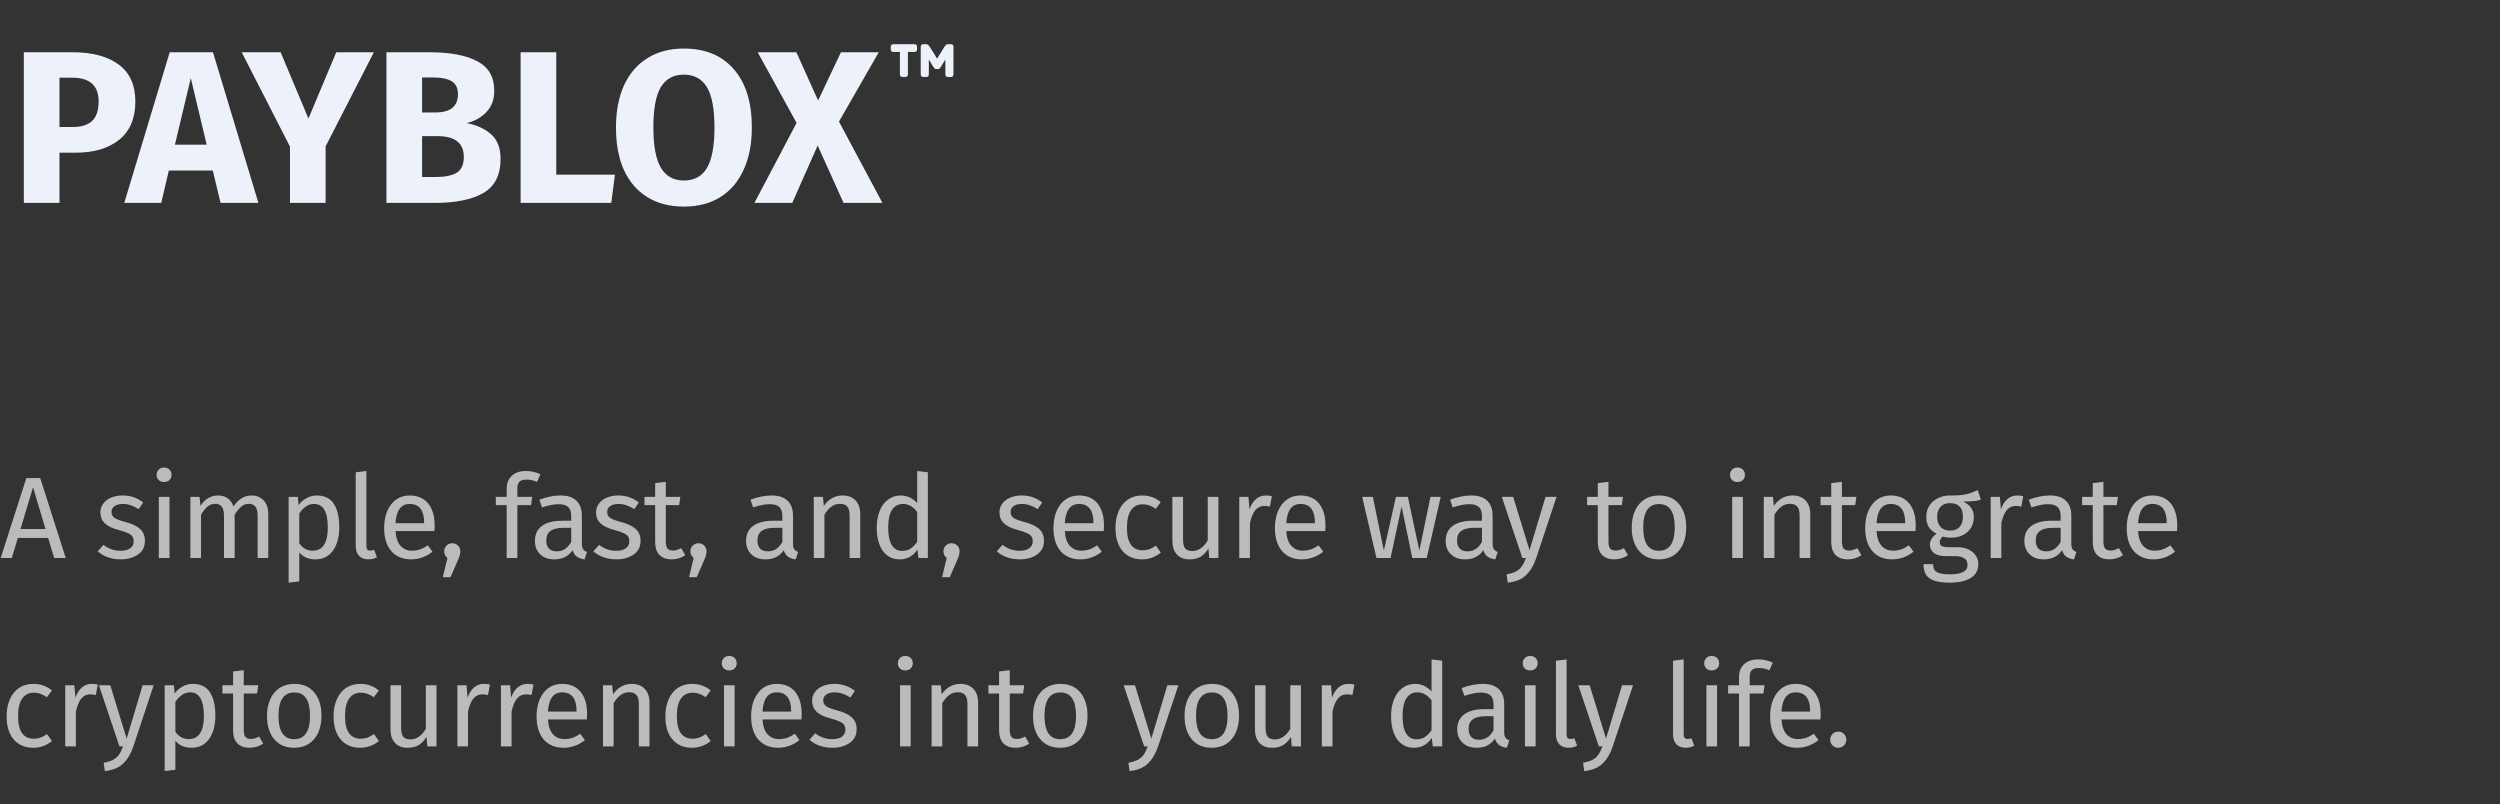
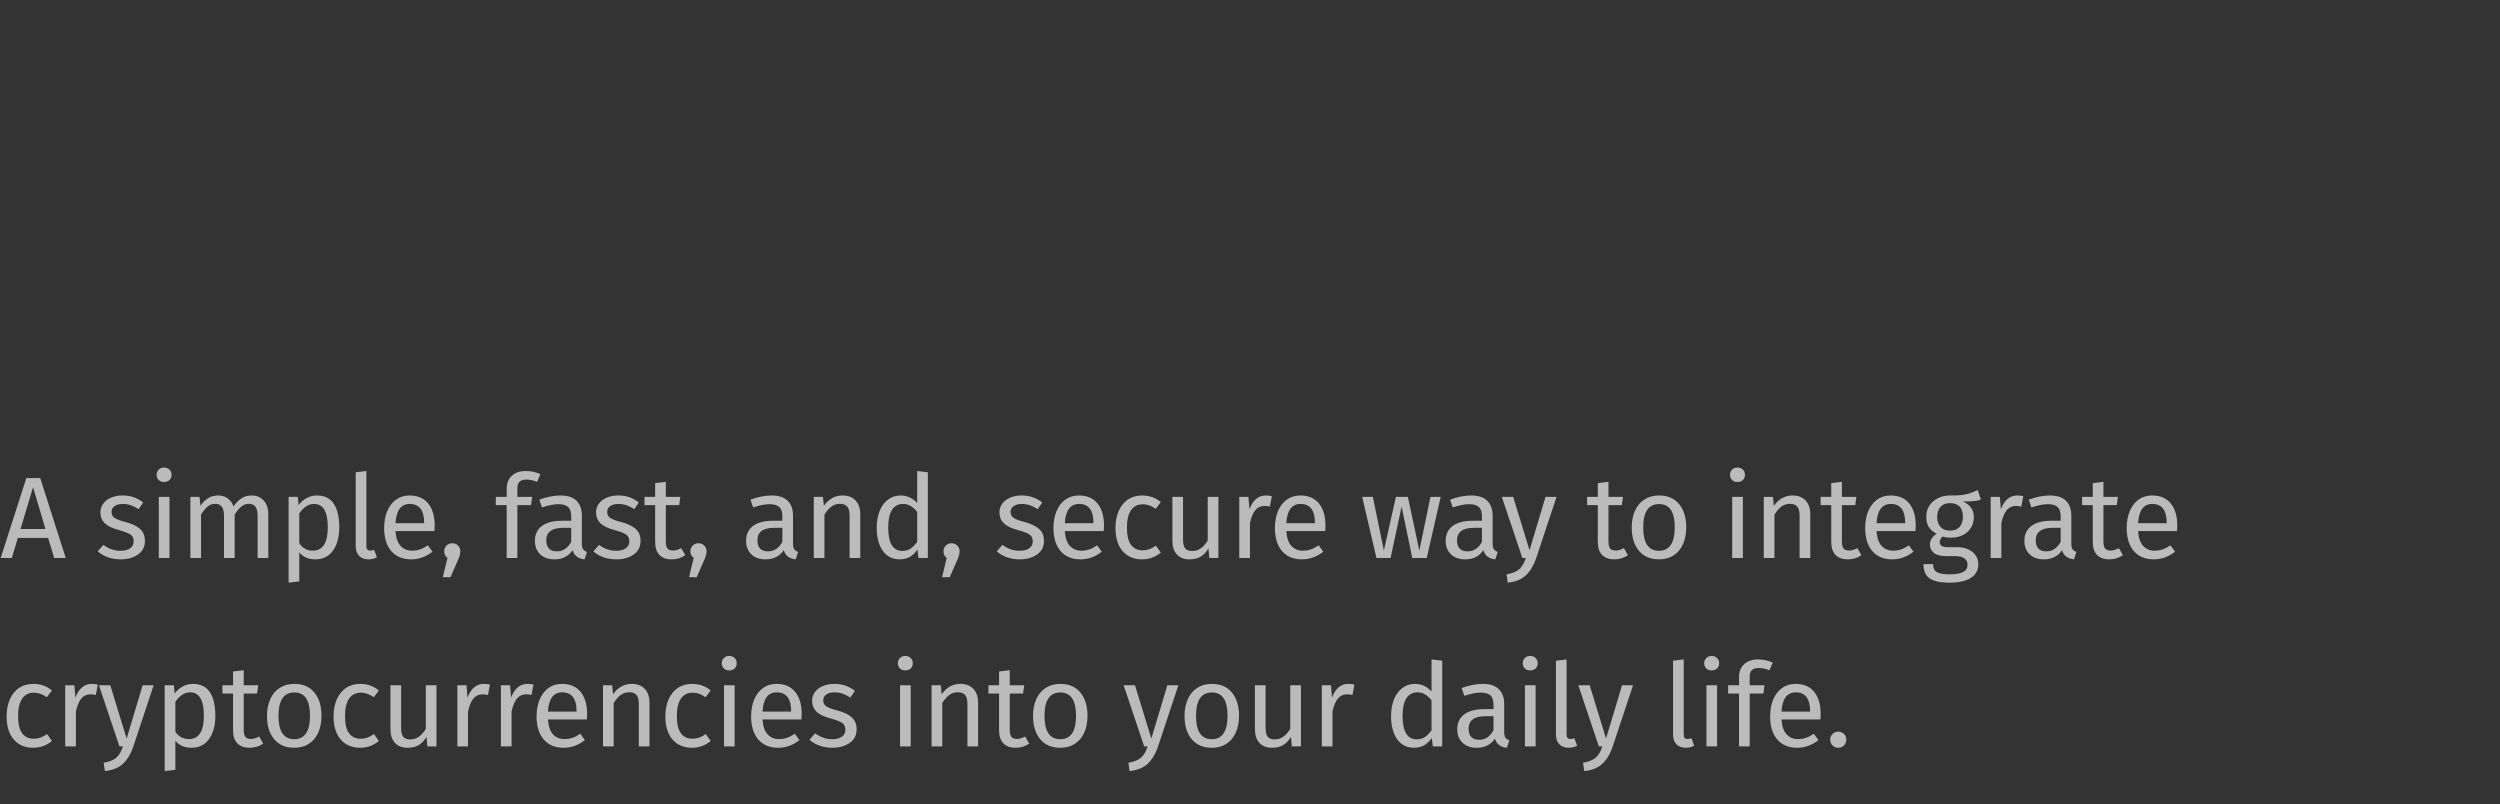
<svg xmlns="http://www.w3.org/2000/svg" width="345" height="111" viewBox="0 0 345 111" fill="none">
  <rect x="0" y="0" width="345" height="111" fill="#333333" stroke="none" />
-   <path d="M10.009 7.21C12.749 7.21 14.879 7.78 16.399 8.92C17.919 10.06 18.679 11.75 18.679 13.99C18.679 16.33 17.929 18.1 16.429 19.3C14.949 20.48 12.959 21.07 10.459 21.07H8.209V28H3.289V7.21H10.009ZM10.039 17.53C11.199 17.53 12.079 17.26 12.679 16.72C13.299 16.16 13.609 15.25 13.609 13.99C13.609 11.81 12.389 10.72 9.949 10.72H8.209V17.53H10.039ZM30.44 28L29.36 23.53H23.3L22.25 28H17.15L23.42 7.21H29.39L35.66 28H30.44ZM24.14 19.96H28.52L26.33 10.78L24.14 19.96ZM51.595 7.21L44.935 20.2V28H40.015V20.23L33.355 7.21H38.725L42.565 16.36L46.405 7.21H51.595ZM64.398 16.99C65.778 17.25 66.898 17.76 67.758 18.52C68.638 19.28 69.078 20.42 69.078 21.94C69.078 24.16 68.278 25.73 66.678 26.65C65.098 27.55 62.878 28 60.018 28H53.328V7.21H59.208C62.128 7.21 64.358 7.63 65.898 8.47C67.438 9.29 68.208 10.64 68.208 12.52C68.208 13.74 67.838 14.73 67.098 15.49C66.378 16.23 65.478 16.73 64.398 16.99ZM58.248 10.69V15.52H60.078C62.158 15.52 63.198 14.68 63.198 13C63.198 12.16 62.918 11.57 62.358 11.23C61.798 10.87 60.908 10.69 59.688 10.69H58.248ZM60.048 24.43C61.348 24.43 62.328 24.24 62.988 23.86C63.668 23.46 64.008 22.73 64.008 21.67C64.008 19.75 62.808 18.79 60.408 18.79H58.248V24.43H60.048ZM76.764 7.21V24.1H84.864L84.354 28H71.844V7.21H76.764ZM94.365 6.7C97.325 6.7 99.625 7.65 101.265 9.55C102.925 11.45 103.755 14.13 103.755 17.59C103.755 19.85 103.375 21.8 102.615 23.44C101.875 25.08 100.795 26.34 99.375 27.22C97.975 28.08 96.305 28.51 94.365 28.51C92.425 28.51 90.755 28.08 89.355 27.22C87.955 26.36 86.875 25.12 86.115 23.5C85.375 21.86 85.005 19.89 85.005 17.59C85.005 15.35 85.375 13.41 86.115 11.77C86.875 10.13 87.955 8.88 89.355 8.02C90.755 7.14 92.425 6.7 94.365 6.7ZM94.365 10.3C92.945 10.3 91.885 10.88 91.185 12.04C90.505 13.18 90.165 15.03 90.165 17.59C90.165 20.15 90.515 22.01 91.215 23.17C91.915 24.33 92.965 24.91 94.365 24.91C95.805 24.91 96.865 24.34 97.545 23.2C98.245 22.04 98.595 20.17 98.595 17.59C98.595 15.01 98.245 13.15 97.545 12.01C96.845 10.87 95.785 10.3 94.365 10.3ZM115.779 16.78L121.779 28H116.409L112.839 20.08L109.329 28H104.109L109.929 16.96L104.559 7.21H109.899L112.899 13.87L116.049 7.21H121.269L115.779 16.78Z" fill="#EDF1F9" />
-   <path d="M127.433 10.622C127.184 10.622 127.059 10.497 127.059 10.248V6.474C127.059 6.225 127.184 6.1 127.433 6.1H127.79C127.938 6.1 128.051 6.145 128.13 6.236C128.21 6.327 128.272 6.406 128.317 6.474L129.32 8.089L130.323 6.474C130.369 6.406 130.431 6.327 130.51 6.236C130.59 6.145 130.703 6.1 130.85 6.1H131.207C131.457 6.1 131.581 6.225 131.581 6.474V10.248C131.581 10.497 131.457 10.622 131.207 10.622H130.833C130.584 10.622 130.459 10.497 130.459 10.248V8.208L129.864 9.194C129.808 9.285 129.751 9.364 129.694 9.432C129.638 9.5 129.547 9.534 129.422 9.534H129.218C129.105 9.534 129.014 9.5 128.946 9.432C128.89 9.364 128.833 9.285 128.776 9.194L128.181 8.208V10.248C128.181 10.497 128.057 10.622 127.807 10.622H127.433ZM124.56 10.622C124.311 10.622 124.186 10.497 124.186 10.248V7.171H123.302C123.053 7.171 122.928 7.046 122.928 6.797V6.474C122.928 6.225 123.053 6.1 123.302 6.1H126.175C126.425 6.1 126.549 6.225 126.549 6.474V6.797C126.549 7.046 126.425 7.171 126.175 7.171H125.291V10.248C125.291 10.497 125.167 10.622 124.917 10.622H124.56Z" fill="#EDF1F9" />
  <path d="M7.472 77L6.64 74.232H2.464L1.632 77H0.096L3.632 65.976H5.552L9.072 77H7.472ZM2.832 73H6.272L4.56 67.24L2.832 73ZM16.894 68.376C17.47 68.376 17.988 68.456 18.446 68.616C18.905 68.776 19.342 69.016 19.758 69.336L19.134 70.264C18.75 70.019 18.382 69.837 18.03 69.72C17.689 69.603 17.326 69.544 16.942 69.544C16.462 69.544 16.084 69.645 15.806 69.848C15.529 70.04 15.39 70.307 15.39 70.648C15.39 70.989 15.518 71.256 15.774 71.448C16.041 71.64 16.516 71.827 17.198 72.008C18.137 72.243 18.836 72.563 19.294 72.968C19.764 73.373 19.998 73.928 19.998 74.632C19.998 75.464 19.673 76.099 19.022 76.536C18.382 76.973 17.598 77.192 16.67 77.192C15.39 77.192 14.329 76.824 13.486 76.088L14.27 75.192C14.985 75.736 15.774 76.008 16.638 76.008C17.193 76.008 17.63 75.896 17.95 75.672C18.281 75.437 18.446 75.123 18.446 74.728C18.446 74.44 18.388 74.211 18.27 74.04C18.153 73.859 17.95 73.704 17.662 73.576C17.374 73.437 16.953 73.293 16.398 73.144C15.502 72.909 14.852 72.595 14.446 72.2C14.052 71.805 13.854 71.304 13.854 70.696C13.854 70.259 13.982 69.864 14.238 69.512C14.505 69.149 14.868 68.872 15.326 68.68C15.796 68.477 16.318 68.376 16.894 68.376ZM23.387 68.568V77H21.915V68.568H23.387ZM22.635 64.52C22.944 64.52 23.195 64.616 23.387 64.808C23.579 65 23.675 65.24 23.675 65.528C23.675 65.816 23.579 66.056 23.387 66.248C23.195 66.429 22.944 66.52 22.635 66.52C22.336 66.52 22.091 66.429 21.899 66.248C21.707 66.056 21.611 65.816 21.611 65.528C21.611 65.24 21.707 65 21.899 64.808C22.091 64.616 22.336 64.52 22.635 64.52ZM34.735 68.376C35.428 68.376 35.983 68.611 36.399 69.08C36.815 69.539 37.023 70.163 37.023 70.952V77H35.551V71.16C35.551 70.072 35.156 69.528 34.367 69.528C33.951 69.528 33.599 69.651 33.311 69.896C33.023 70.131 32.713 70.504 32.383 71.016V77H30.911V71.16C30.911 70.072 30.516 69.528 29.727 69.528C29.3 69.528 28.943 69.651 28.655 69.896C28.367 70.141 28.063 70.515 27.743 71.016V77H26.271V68.568H27.535L27.663 69.8C28.292 68.851 29.103 68.376 30.095 68.376C30.617 68.376 31.06 68.509 31.423 68.776C31.796 69.043 32.063 69.416 32.223 69.896C32.553 69.405 32.916 69.032 33.311 68.776C33.716 68.509 34.191 68.376 34.735 68.376ZM43.701 68.376C44.779 68.376 45.568 68.76 46.069 69.528C46.571 70.296 46.821 71.379 46.821 72.776C46.821 74.099 46.533 75.165 45.957 75.976C45.381 76.787 44.565 77.192 43.509 77.192C42.571 77.192 41.835 76.872 41.301 76.232V80.232L39.829 80.408V68.568H41.093L41.205 69.704C41.515 69.277 41.888 68.952 42.325 68.728C42.763 68.493 43.221 68.376 43.701 68.376ZM43.157 75.992C44.544 75.992 45.237 74.92 45.237 72.776C45.237 70.621 44.603 69.544 43.333 69.544C42.917 69.544 42.539 69.667 42.197 69.912C41.856 70.157 41.557 70.472 41.301 70.856V74.968C41.515 75.299 41.781 75.555 42.101 75.736C42.421 75.907 42.773 75.992 43.157 75.992ZM50.849 77.192C50.305 77.192 49.873 77.032 49.553 76.712C49.244 76.381 49.089 75.923 49.089 75.336V65.176L50.561 65V75.304C50.561 75.539 50.599 75.709 50.673 75.816C50.759 75.923 50.897 75.976 51.089 75.976C51.292 75.976 51.473 75.944 51.633 75.88L52.017 76.904C51.665 77.096 51.276 77.192 50.849 77.192ZM59.987 72.536C59.987 72.781 59.976 73.032 59.955 73.288H54.579C54.643 74.216 54.877 74.899 55.283 75.336C55.688 75.773 56.211 75.992 56.851 75.992C57.256 75.992 57.629 75.933 57.971 75.816C58.312 75.699 58.669 75.512 59.043 75.256L59.683 76.136C58.787 76.84 57.805 77.192 56.739 77.192C55.565 77.192 54.648 76.808 53.987 76.04C53.336 75.272 53.011 74.216 53.011 72.872C53.011 71.997 53.149 71.224 53.427 70.552C53.715 69.869 54.12 69.336 54.643 68.952C55.176 68.568 55.8 68.376 56.515 68.376C57.635 68.376 58.493 68.744 59.091 69.48C59.688 70.216 59.987 71.235 59.987 72.536ZM58.531 72.104C58.531 71.272 58.365 70.637 58.035 70.2C57.704 69.763 57.208 69.544 56.547 69.544C55.341 69.544 54.685 70.429 54.579 72.2H58.531V72.104ZM62.405 74.968C62.725 74.968 62.992 75.075 63.205 75.288C63.419 75.501 63.525 75.763 63.525 76.072C63.525 76.403 63.429 76.781 63.237 77.208L62.165 79.656H61.109L61.749 77C61.611 76.893 61.499 76.76 61.413 76.6C61.339 76.44 61.301 76.264 61.301 76.072C61.301 75.763 61.408 75.501 61.621 75.288C61.835 75.075 62.096 74.968 62.405 74.968ZM72.643 66.184C72.195 66.184 71.875 66.285 71.683 66.488C71.491 66.68 71.395 66.984 71.395 67.4V68.568H73.443L73.283 69.704H71.395V77H69.923V69.704H68.419V68.568H69.923V67.416C69.923 66.691 70.153 66.109 70.611 65.672C71.081 65.224 71.731 65 72.563 65C72.947 65 73.289 65.037 73.587 65.112C73.897 65.176 74.227 65.283 74.579 65.432L74.115 66.504C73.635 66.291 73.145 66.184 72.643 66.184ZM80.299 75.032C80.299 75.373 80.358 75.629 80.475 75.8C80.593 75.96 80.769 76.083 81.003 76.168L80.667 77.192C80.23 77.139 79.878 77.016 79.611 76.824C79.345 76.632 79.147 76.333 79.019 75.928C78.454 76.771 77.617 77.192 76.507 77.192C75.675 77.192 75.019 76.957 74.539 76.488C74.059 76.019 73.819 75.405 73.819 74.648C73.819 73.752 74.139 73.064 74.779 72.584C75.43 72.104 76.347 71.864 77.531 71.864H78.827V71.24C78.827 70.643 78.683 70.216 78.395 69.96C78.107 69.704 77.665 69.576 77.067 69.576C76.449 69.576 75.691 69.725 74.795 70.024L74.427 68.952C75.473 68.568 76.443 68.376 77.339 68.376C78.331 68.376 79.073 68.621 79.563 69.112C80.054 69.592 80.299 70.28 80.299 71.176V75.032ZM76.843 76.088C77.686 76.088 78.347 75.651 78.827 74.776V72.84H77.723C76.166 72.84 75.387 73.416 75.387 74.568C75.387 75.069 75.51 75.448 75.755 75.704C76.001 75.96 76.363 76.088 76.843 76.088ZM85.294 68.376C85.87 68.376 86.388 68.456 86.846 68.616C87.305 68.776 87.742 69.016 88.158 69.336L87.534 70.264C87.15 70.019 86.782 69.837 86.43 69.72C86.089 69.603 85.726 69.544 85.342 69.544C84.862 69.544 84.484 69.645 84.206 69.848C83.929 70.04 83.79 70.307 83.79 70.648C83.79 70.989 83.918 71.256 84.174 71.448C84.441 71.64 84.916 71.827 85.598 72.008C86.537 72.243 87.236 72.563 87.694 72.968C88.164 73.373 88.398 73.928 88.398 74.632C88.398 75.464 88.073 76.099 87.422 76.536C86.782 76.973 85.998 77.192 85.07 77.192C83.79 77.192 82.729 76.824 81.886 76.088L82.67 75.192C83.385 75.736 84.174 76.008 85.038 76.008C85.593 76.008 86.03 75.896 86.35 75.672C86.681 75.437 86.846 75.123 86.846 74.728C86.846 74.44 86.788 74.211 86.67 74.04C86.553 73.859 86.35 73.704 86.062 73.576C85.774 73.437 85.353 73.293 84.798 73.144C83.902 72.909 83.252 72.595 82.846 72.2C82.452 71.805 82.254 71.304 82.254 70.696C82.254 70.259 82.382 69.864 82.638 69.512C82.905 69.149 83.268 68.872 83.726 68.68C84.196 68.477 84.718 68.376 85.294 68.376ZM94.571 76.616C94.016 77 93.387 77.192 92.683 77.192C91.968 77.192 91.408 76.989 91.003 76.584C90.608 76.168 90.411 75.571 90.411 74.792V69.704H88.939V68.568H90.411V66.664L91.883 66.488V68.568H93.883L93.723 69.704H91.883V74.728C91.883 75.165 91.958 75.485 92.107 75.688C92.267 75.88 92.528 75.976 92.891 75.976C93.222 75.976 93.595 75.864 94.011 75.64L94.571 76.616ZM96.383 74.968C96.703 74.968 96.969 75.075 97.183 75.288C97.396 75.501 97.503 75.763 97.503 76.072C97.503 76.403 97.407 76.781 97.215 77.208L96.143 79.656H95.087L95.727 77C95.588 76.893 95.476 76.76 95.391 76.6C95.316 76.44 95.279 76.264 95.279 76.072C95.279 75.763 95.385 75.501 95.599 75.288C95.812 75.075 96.073 74.968 96.383 74.968ZM109.437 75.032C109.437 75.373 109.496 75.629 109.613 75.8C109.73 75.96 109.906 76.083 110.141 76.168L109.805 77.192C109.368 77.139 109.016 77.016 108.749 76.824C108.482 76.632 108.285 76.333 108.157 75.928C107.592 76.771 106.754 77.192 105.645 77.192C104.813 77.192 104.157 76.957 103.677 76.488C103.197 76.019 102.957 75.405 102.957 74.648C102.957 73.752 103.277 73.064 103.917 72.584C104.568 72.104 105.485 71.864 106.669 71.864H107.965V71.24C107.965 70.643 107.821 70.216 107.533 69.96C107.245 69.704 106.802 69.576 106.205 69.576C105.586 69.576 104.829 69.725 103.933 70.024L103.565 68.952C104.61 68.568 105.581 68.376 106.477 68.376C107.469 68.376 108.21 68.621 108.701 69.112C109.192 69.592 109.437 70.28 109.437 71.176V75.032ZM105.981 76.088C106.824 76.088 107.485 75.651 107.965 74.776V72.84H106.861C105.304 72.84 104.525 73.416 104.525 74.568C104.525 75.069 104.648 75.448 104.893 75.704C105.138 75.96 105.501 76.088 105.981 76.088ZM116.268 68.376C117.036 68.376 117.633 68.605 118.06 69.064C118.497 69.523 118.716 70.152 118.716 70.952V77H117.244V71.16C117.244 70.563 117.132 70.141 116.908 69.896C116.684 69.651 116.353 69.528 115.916 69.528C115.468 69.528 115.073 69.656 114.732 69.912C114.391 70.168 114.071 70.536 113.772 71.016V77H112.3V68.568H113.564L113.692 69.816C113.991 69.368 114.359 69.016 114.796 68.76C115.244 68.504 115.735 68.376 116.268 68.376ZM128.043 65.176V77H126.747L126.603 75.832C126.326 76.259 125.979 76.595 125.563 76.84C125.147 77.075 124.683 77.192 124.171 77.192C123.168 77.192 122.384 76.797 121.819 76.008C121.264 75.219 120.987 74.157 120.987 72.824C120.987 71.96 121.12 71.192 121.387 70.52C121.654 69.848 122.038 69.325 122.539 68.952C123.04 68.568 123.627 68.376 124.299 68.376C125.163 68.376 125.92 68.723 126.571 69.416V65L128.043 65.176ZM124.491 76.024C124.939 76.024 125.323 75.923 125.643 75.72C125.963 75.507 126.272 75.192 126.571 74.776V70.648C126.294 70.285 125.995 70.013 125.675 69.832C125.366 69.64 125.014 69.544 124.619 69.544C123.968 69.544 123.462 69.816 123.099 70.36C122.747 70.904 122.571 71.715 122.571 72.792C122.571 73.88 122.736 74.691 123.067 75.224C123.398 75.757 123.872 76.024 124.491 76.024ZM131.302 74.968C131.622 74.968 131.888 75.075 132.102 75.288C132.315 75.501 132.422 75.763 132.422 76.072C132.422 76.403 132.326 76.781 132.134 77.208L131.062 79.656H130.006L130.646 77C130.507 76.893 130.395 76.76 130.31 76.6C130.235 76.44 130.198 76.264 130.198 76.072C130.198 75.763 130.304 75.501 130.518 75.288C130.731 75.075 130.992 74.968 131.302 74.968ZM140.964 68.376C141.54 68.376 142.057 68.456 142.516 68.616C142.974 68.776 143.412 69.016 143.828 69.336L143.204 70.264C142.82 70.019 142.452 69.837 142.1 69.72C141.758 69.603 141.396 69.544 141.012 69.544C140.532 69.544 140.153 69.645 139.876 69.848C139.598 70.04 139.46 70.307 139.46 70.648C139.46 70.989 139.588 71.256 139.844 71.448C140.11 71.64 140.585 71.827 141.268 72.008C142.206 72.243 142.905 72.563 143.364 72.968C143.833 73.373 144.068 73.928 144.068 74.632C144.068 75.464 143.742 76.099 143.092 76.536C142.452 76.973 141.668 77.192 140.74 77.192C139.46 77.192 138.398 76.824 137.556 76.088L138.34 75.192C139.054 75.736 139.844 76.008 140.708 76.008C141.262 76.008 141.7 75.896 142.02 75.672C142.35 75.437 142.516 75.123 142.516 74.728C142.516 74.44 142.457 74.211 142.34 74.04C142.222 73.859 142.02 73.704 141.732 73.576C141.444 73.437 141.022 73.293 140.468 73.144C139.572 72.909 138.921 72.595 138.516 72.2C138.121 71.805 137.924 71.304 137.924 70.696C137.924 70.259 138.052 69.864 138.308 69.512C138.574 69.149 138.937 68.872 139.396 68.68C139.865 68.477 140.388 68.376 140.964 68.376ZM152.352 72.536C152.352 72.781 152.342 73.032 152.32 73.288H146.944C147.008 74.216 147.243 74.899 147.648 75.336C148.054 75.773 148.576 75.992 149.216 75.992C149.622 75.992 149.995 75.933 150.336 75.816C150.678 75.699 151.035 75.512 151.408 75.256L152.048 76.136C151.152 76.84 150.171 77.192 149.104 77.192C147.931 77.192 147.014 76.808 146.352 76.04C145.702 75.272 145.376 74.216 145.376 72.872C145.376 71.997 145.515 71.224 145.792 70.552C146.08 69.869 146.486 69.336 147.008 68.952C147.542 68.568 148.166 68.376 148.88 68.376C150 68.376 150.859 68.744 151.456 69.48C152.054 70.216 152.352 71.235 152.352 72.536ZM150.896 72.104C150.896 71.272 150.731 70.637 150.4 70.2C150.07 69.763 149.574 69.544 148.912 69.544C147.707 69.544 147.051 70.429 146.944 72.2H150.896V72.104ZM157.615 68.376C158.116 68.376 158.575 68.451 158.991 68.6C159.407 68.739 159.807 68.968 160.191 69.288L159.487 70.216C159.188 70.003 158.895 69.848 158.607 69.752C158.33 69.645 158.02 69.592 157.679 69.592C156.996 69.592 156.463 69.864 156.079 70.408C155.706 70.952 155.519 71.757 155.519 72.824C155.519 73.891 155.706 74.68 156.079 75.192C156.452 75.693 156.986 75.944 157.679 75.944C158.01 75.944 158.314 75.896 158.591 75.8C158.868 75.693 159.178 75.528 159.519 75.304L160.191 76.264C159.423 76.883 158.564 77.192 157.615 77.192C156.474 77.192 155.572 76.808 154.911 76.04C154.26 75.272 153.935 74.211 153.935 72.856C153.935 71.96 154.084 71.176 154.383 70.504C154.682 69.832 155.103 69.309 155.647 68.936C156.202 68.563 156.858 68.376 157.615 68.376ZM168.14 77H166.876L166.764 75.688C166.444 76.211 166.076 76.595 165.66 76.84C165.244 77.075 164.737 77.192 164.14 77.192C163.404 77.192 162.828 76.968 162.412 76.52C161.996 76.072 161.788 75.437 161.788 74.616V68.568H163.26V74.456C163.26 75.032 163.361 75.443 163.564 75.688C163.766 75.923 164.097 76.04 164.556 76.04C165.377 76.04 166.081 75.555 166.668 74.584V68.568H168.14V77ZM174.684 68.376C174.983 68.376 175.26 68.408 175.516 68.472L175.244 69.912C174.988 69.848 174.743 69.816 174.508 69.816C173.985 69.816 173.564 70.008 173.244 70.392C172.924 70.776 172.673 71.373 172.492 72.184V77H171.02V68.568H172.284L172.428 70.28C172.652 69.651 172.956 69.176 173.34 68.856C173.724 68.536 174.172 68.376 174.684 68.376ZM182.915 72.536C182.915 72.781 182.905 73.032 182.883 73.288H177.507C177.571 74.216 177.806 74.899 178.211 75.336C178.617 75.773 179.139 75.992 179.779 75.992C180.185 75.992 180.558 75.933 180.899 75.816C181.241 75.699 181.598 75.512 181.971 75.256L182.611 76.136C181.715 76.84 180.734 77.192 179.667 77.192C178.494 77.192 177.577 76.808 176.915 76.04C176.265 75.272 175.939 74.216 175.939 72.872C175.939 71.997 176.078 71.224 176.355 70.552C176.643 69.869 177.049 69.336 177.571 68.952C178.105 68.568 178.729 68.376 179.443 68.376C180.563 68.376 181.422 68.744 182.019 69.48C182.617 70.216 182.915 71.235 182.915 72.536ZM181.459 72.104C181.459 71.272 181.294 70.637 180.963 70.2C180.633 69.763 180.137 69.544 179.475 69.544C178.27 69.544 177.614 70.429 177.507 72.2H181.459V72.104ZM198.813 68.568L196.893 77H194.893L193.421 69.896L191.901 77H189.949L187.981 68.568H189.453L190.973 75.976L192.637 68.568H194.285L195.869 75.976L197.405 68.568H198.813ZM205.982 75.032C205.982 75.373 206.041 75.629 206.158 75.8C206.275 75.96 206.451 76.083 206.686 76.168L206.35 77.192C205.913 77.139 205.561 77.016 205.294 76.824C205.027 76.632 204.83 76.333 204.702 75.928C204.137 76.771 203.299 77.192 202.19 77.192C201.358 77.192 200.702 76.957 200.222 76.488C199.742 76.019 199.502 75.405 199.502 74.648C199.502 73.752 199.822 73.064 200.462 72.584C201.113 72.104 202.03 71.864 203.214 71.864H204.51V71.24C204.51 70.643 204.366 70.216 204.078 69.96C203.79 69.704 203.347 69.576 202.75 69.576C202.131 69.576 201.374 69.725 200.478 70.024L200.11 68.952C201.155 68.568 202.126 68.376 203.022 68.376C204.014 68.376 204.755 68.621 205.246 69.112C205.737 69.592 205.982 70.28 205.982 71.176V75.032ZM202.526 76.088C203.369 76.088 204.03 75.651 204.51 74.776V72.84H203.406C201.849 72.84 201.07 73.416 201.07 74.568C201.07 75.069 201.193 75.448 201.438 75.704C201.683 75.96 202.046 76.088 202.526 76.088ZM211.987 77.048C211.656 78.029 211.192 78.803 210.595 79.368C210.008 79.944 209.165 80.291 208.067 80.408L207.907 79.256C208.461 79.16 208.904 79.021 209.235 78.84C209.565 78.659 209.827 78.424 210.019 78.136C210.221 77.859 210.408 77.48 210.579 77H210.083L207.251 68.568H208.819L211.075 75.928L213.283 68.568H214.803L211.987 77.048ZM224.656 76.616C224.101 77 223.472 77.192 222.768 77.192C222.053 77.192 221.493 76.989 221.088 76.584C220.693 76.168 220.496 75.571 220.496 74.792V69.704H219.024V68.568H220.496V66.664L221.968 66.488V68.568H223.968L223.808 69.704H221.968V74.728C221.968 75.165 222.043 75.485 222.192 75.688C222.352 75.88 222.613 75.976 222.976 75.976C223.307 75.976 223.68 75.864 224.096 75.64L224.656 76.616ZM228.955 68.376C230.139 68.376 231.056 68.771 231.707 69.56C232.368 70.349 232.699 71.421 232.699 72.776C232.699 73.651 232.55 74.424 232.251 75.096C231.952 75.757 231.52 76.275 230.955 76.648C230.39 77.011 229.718 77.192 228.939 77.192C227.755 77.192 226.832 76.797 226.171 76.008C225.51 75.219 225.179 74.147 225.179 72.792C225.179 71.917 225.328 71.149 225.627 70.488C225.926 69.816 226.358 69.299 226.923 68.936C227.488 68.563 228.166 68.376 228.955 68.376ZM228.955 69.56C227.494 69.56 226.763 70.637 226.763 72.792C226.763 74.936 227.488 76.008 228.939 76.008C230.39 76.008 231.115 74.931 231.115 72.776C231.115 70.632 230.395 69.56 228.955 69.56ZM240.517 68.568V77H239.045V68.568H240.517ZM239.765 64.52C240.074 64.52 240.325 64.616 240.517 64.808C240.709 65 240.805 65.24 240.805 65.528C240.805 65.816 240.709 66.056 240.517 66.248C240.325 66.429 240.074 66.52 239.765 66.52C239.466 66.52 239.221 66.429 239.029 66.248C238.837 66.056 238.741 65.816 238.741 65.528C238.741 65.24 238.837 65 239.029 64.808C239.221 64.616 239.466 64.52 239.765 64.52ZM247.369 68.376C248.137 68.376 248.734 68.605 249.161 69.064C249.598 69.523 249.817 70.152 249.817 70.952V77H248.345V71.16C248.345 70.563 248.233 70.141 248.009 69.896C247.785 69.651 247.454 69.528 247.017 69.528C246.569 69.528 246.174 69.656 245.833 69.912C245.491 70.168 245.171 70.536 244.873 71.016V77H243.401V68.568H244.665L244.793 69.816C245.091 69.368 245.459 69.016 245.897 68.76C246.345 68.504 246.835 68.376 247.369 68.376ZM256.872 76.616C256.317 77 255.688 77.192 254.984 77.192C254.269 77.192 253.709 76.989 253.304 76.584C252.909 76.168 252.712 75.571 252.712 74.792V69.704H251.24V68.568H252.712V66.664L254.184 66.488V68.568H256.184L256.024 69.704H254.184V74.728C254.184 75.165 254.258 75.485 254.408 75.688C254.568 75.88 254.829 75.976 255.192 75.976C255.522 75.976 255.896 75.864 256.312 75.64L256.872 76.616ZM264.371 72.536C264.371 72.781 264.36 73.032 264.339 73.288H258.963C259.027 74.216 259.261 74.899 259.667 75.336C260.072 75.773 260.595 75.992 261.235 75.992C261.64 75.992 262.013 75.933 262.355 75.816C262.696 75.699 263.053 75.512 263.427 75.256L264.067 76.136C263.171 76.84 262.189 77.192 261.123 77.192C259.949 77.192 259.032 76.808 258.371 76.04C257.72 75.272 257.395 74.216 257.395 72.872C257.395 71.997 257.533 71.224 257.811 70.552C258.099 69.869 258.504 69.336 259.027 68.952C259.56 68.568 260.184 68.376 260.899 68.376C262.019 68.376 262.877 68.744 263.475 69.48C264.072 70.216 264.371 71.235 264.371 72.536ZM262.915 72.104C262.915 71.272 262.749 70.637 262.419 70.2C262.088 69.763 261.592 69.544 260.931 69.544C259.725 69.544 259.069 70.429 258.963 72.2H262.915V72.104ZM273.361 68.952C273.041 69.059 272.689 69.128 272.305 69.16C271.921 69.192 271.452 69.208 270.897 69.208C271.889 69.656 272.385 70.365 272.385 71.336C272.385 72.179 272.097 72.867 271.521 73.4C270.945 73.933 270.161 74.2 269.169 74.2C268.785 74.2 268.428 74.147 268.097 74.04C267.969 74.125 267.868 74.243 267.793 74.392C267.719 74.531 267.681 74.675 267.681 74.824C267.681 75.283 268.049 75.512 268.785 75.512H270.129C270.695 75.512 271.196 75.613 271.633 75.816C272.071 76.019 272.407 76.296 272.641 76.648C272.887 77 273.009 77.4 273.009 77.848C273.009 78.669 272.673 79.299 272.001 79.736C271.329 80.184 270.348 80.408 269.057 80.408C268.151 80.408 267.431 80.312 266.897 80.12C266.375 79.939 266.001 79.661 265.777 79.288C265.553 78.915 265.441 78.435 265.441 77.848H266.769C266.769 78.189 266.833 78.456 266.961 78.648C267.089 78.851 267.319 79 267.649 79.096C267.98 79.203 268.449 79.256 269.057 79.256C269.943 79.256 270.572 79.144 270.945 78.92C271.329 78.707 271.521 78.381 271.521 77.944C271.521 77.549 271.372 77.251 271.073 77.048C270.775 76.845 270.359 76.744 269.825 76.744H268.497C267.783 76.744 267.239 76.595 266.865 76.296C266.503 75.987 266.321 75.603 266.321 75.144C266.321 74.867 266.401 74.6 266.561 74.344C266.721 74.088 266.951 73.859 267.249 73.656C266.759 73.4 266.396 73.085 266.161 72.712C265.937 72.328 265.825 71.864 265.825 71.32C265.825 70.755 265.964 70.248 266.241 69.8C266.529 69.352 266.919 69.005 267.409 68.76C267.911 68.504 268.465 68.376 269.073 68.376C269.735 68.387 270.289 68.365 270.737 68.312C271.185 68.248 271.553 68.168 271.841 68.072C272.14 67.965 272.503 67.816 272.929 67.624L273.361 68.952ZM269.073 69.432C268.519 69.432 268.087 69.608 267.777 69.96C267.479 70.301 267.329 70.755 267.329 71.32C267.329 71.896 267.484 72.36 267.793 72.712C268.103 73.053 268.54 73.224 269.105 73.224C269.681 73.224 270.119 73.059 270.417 72.728C270.727 72.387 270.881 71.912 270.881 71.304C270.881 70.056 270.279 69.432 269.073 69.432ZM278.378 68.376C278.676 68.376 278.954 68.408 279.21 68.472L278.938 69.912C278.682 69.848 278.436 69.816 278.202 69.816C277.679 69.816 277.258 70.008 276.938 70.392C276.618 70.776 276.367 71.373 276.186 72.184V77H274.714V68.568H275.978L276.122 70.28C276.346 69.651 276.65 69.176 277.034 68.856C277.418 68.536 277.866 68.376 278.378 68.376ZM285.843 75.032C285.843 75.373 285.902 75.629 286.019 75.8C286.136 75.96 286.312 76.083 286.547 76.168L286.211 77.192C285.774 77.139 285.422 77.016 285.155 76.824C284.888 76.632 284.691 76.333 284.563 75.928C283.998 76.771 283.16 77.192 282.051 77.192C281.219 77.192 280.563 76.957 280.083 76.488C279.603 76.019 279.363 75.405 279.363 74.648C279.363 73.752 279.683 73.064 280.323 72.584C280.974 72.104 281.891 71.864 283.075 71.864H284.371V71.24C284.371 70.643 284.227 70.216 283.939 69.96C283.651 69.704 283.208 69.576 282.611 69.576C281.992 69.576 281.235 69.725 280.339 70.024L279.971 68.952C281.016 68.568 281.987 68.376 282.883 68.376C283.875 68.376 284.616 68.621 285.107 69.112C285.598 69.592 285.843 70.28 285.843 71.176V75.032ZM282.387 76.088C283.23 76.088 283.891 75.651 284.371 74.776V72.84H283.267C281.71 72.84 280.931 73.416 280.931 74.568C280.931 75.069 281.054 75.448 281.299 75.704C281.544 75.96 281.907 76.088 282.387 76.088ZM292.962 76.616C292.408 77 291.778 77.192 291.074 77.192C290.36 77.192 289.8 76.989 289.394 76.584C289 76.168 288.802 75.571 288.802 74.792V69.704H287.33V68.568H288.802V66.664L290.274 66.488V68.568H292.274L292.114 69.704H290.274V74.728C290.274 75.165 290.349 75.485 290.498 75.688C290.658 75.88 290.92 75.976 291.282 75.976C291.613 75.976 291.986 75.864 292.402 75.64L292.962 76.616ZM300.461 72.536C300.461 72.781 300.45 73.032 300.429 73.288H295.053C295.117 74.216 295.352 74.899 295.757 75.336C296.162 75.773 296.685 75.992 297.325 75.992C297.73 75.992 298.104 75.933 298.445 75.816C298.786 75.699 299.144 75.512 299.517 75.256L300.157 76.136C299.261 76.84 298.28 77.192 297.213 77.192C296.04 77.192 295.122 76.808 294.461 76.04C293.81 75.272 293.485 74.216 293.485 72.872C293.485 71.997 293.624 71.224 293.901 70.552C294.189 69.869 294.594 69.336 295.117 68.952C295.65 68.568 296.274 68.376 296.989 68.376C298.109 68.376 298.968 68.744 299.565 69.48C300.162 70.216 300.461 71.235 300.461 72.536ZM299.005 72.104C299.005 71.272 298.84 70.637 298.509 70.2C298.178 69.763 297.682 69.544 297.021 69.544C295.816 69.544 295.16 70.429 295.053 72.2H299.005V72.104ZM4.592 94.376C5.093 94.376 5.552 94.451 5.968 94.6C6.384 94.739 6.784 94.968 7.168 95.288L6.464 96.216C6.165 96.003 5.872 95.848 5.584 95.752C5.307 95.645 4.997 95.592 4.656 95.592C3.973 95.592 3.44 95.864 3.056 96.408C2.683 96.952 2.496 97.757 2.496 98.824C2.496 99.891 2.683 100.68 3.056 101.192C3.429 101.693 3.963 101.944 4.656 101.944C4.987 101.944 5.291 101.896 5.568 101.8C5.845 101.693 6.155 101.528 6.496 101.304L7.168 102.264C6.4 102.883 5.541 103.192 4.592 103.192C3.451 103.192 2.549 102.808 1.888 102.04C1.237 101.272 0.912 100.211 0.912 98.856C0.912 97.96 1.061 97.176 1.36 96.504C1.659 95.832 2.08 95.309 2.624 94.936C3.179 94.563 3.835 94.376 4.592 94.376ZM12.665 94.376C12.963 94.376 13.241 94.408 13.497 94.472L13.225 95.912C12.969 95.848 12.723 95.816 12.489 95.816C11.966 95.816 11.545 96.008 11.225 96.392C10.905 96.776 10.654 97.373 10.473 98.184V103H9.001V94.568H10.265L10.409 96.28C10.633 95.651 10.937 95.176 11.321 94.856C11.705 94.536 12.153 94.376 12.665 94.376ZM18.389 103.048C18.058 104.029 17.594 104.803 16.997 105.368C16.41 105.944 15.567 106.291 14.469 106.408L14.309 105.256C14.863 105.16 15.306 105.021 15.636 104.84C15.967 104.659 16.229 104.424 16.421 104.136C16.623 103.859 16.81 103.48 16.98 103H16.485L13.652 94.568H15.22L17.477 101.928L19.684 94.568H21.204L18.389 103.048ZM26.599 94.376C27.677 94.376 28.466 94.76 28.968 95.528C29.469 96.296 29.72 97.379 29.72 98.776C29.72 100.099 29.431 101.165 28.855 101.976C28.279 102.787 27.463 103.192 26.407 103.192C25.469 103.192 24.733 102.872 24.2 102.232V106.232L22.727 106.408V94.568H23.991L24.104 95.704C24.413 95.277 24.786 94.952 25.224 94.728C25.661 94.493 26.119 94.376 26.599 94.376ZM26.055 101.992C27.442 101.992 28.136 100.92 28.136 98.776C28.136 96.621 27.501 95.544 26.232 95.544C25.816 95.544 25.437 95.667 25.096 95.912C24.754 96.157 24.456 96.472 24.2 96.856V100.968C24.413 101.299 24.68 101.555 25 101.736C25.32 101.907 25.672 101.992 26.055 101.992ZM36.324 102.616C35.769 103 35.139 103.192 34.435 103.192C33.721 103.192 33.161 102.989 32.755 102.584C32.361 102.168 32.163 101.571 32.163 100.792V95.704H30.692V94.568H32.163V92.664L33.636 92.488V94.568H35.636L35.475 95.704H33.636V100.728C33.636 101.165 33.71 101.485 33.859 101.688C34.02 101.88 34.281 101.976 34.644 101.976C34.974 101.976 35.347 101.864 35.764 101.64L36.324 102.616ZM40.622 94.376C41.806 94.376 42.724 94.771 43.374 95.56C44.036 96.349 44.366 97.421 44.366 98.776C44.366 99.651 44.217 100.424 43.918 101.096C43.62 101.757 43.188 102.275 42.622 102.648C42.057 103.011 41.385 103.192 40.606 103.192C39.422 103.192 38.5 102.797 37.838 102.008C37.177 101.219 36.846 100.147 36.846 98.792C36.846 97.917 36.996 97.149 37.294 96.488C37.593 95.816 38.025 95.299 38.59 94.936C39.156 94.563 39.833 94.376 40.622 94.376ZM40.622 95.56C39.161 95.56 38.43 96.637 38.43 98.792C38.43 100.936 39.156 102.008 40.606 102.008C42.057 102.008 42.782 100.931 42.782 98.776C42.782 96.632 42.062 95.56 40.622 95.56ZM49.71 94.376C50.212 94.376 50.67 94.451 51.086 94.6C51.502 94.739 51.902 94.968 52.286 95.288L51.582 96.216C51.283 96.003 50.99 95.848 50.702 95.752C50.425 95.645 50.115 95.592 49.774 95.592C49.092 95.592 48.558 95.864 48.174 96.408C47.801 96.952 47.614 97.757 47.614 98.824C47.614 99.891 47.801 100.68 48.174 101.192C48.547 101.693 49.081 101.944 49.774 101.944C50.105 101.944 50.409 101.896 50.686 101.8C50.964 101.693 51.273 101.528 51.614 101.304L52.286 102.264C51.518 102.883 50.66 103.192 49.71 103.192C48.569 103.192 47.667 102.808 47.006 102.04C46.355 101.272 46.03 100.211 46.03 98.856C46.03 97.96 46.179 97.176 46.478 96.504C46.777 95.832 47.198 95.309 47.742 94.936C48.297 94.563 48.953 94.376 49.71 94.376ZM60.234 103H58.971L58.858 101.688C58.538 102.211 58.17 102.595 57.755 102.84C57.339 103.075 56.832 103.192 56.234 103.192C55.498 103.192 54.922 102.968 54.507 102.52C54.09 102.072 53.883 101.437 53.883 100.616V94.568H55.355V100.456C55.355 101.032 55.456 101.443 55.658 101.688C55.861 101.923 56.192 102.04 56.651 102.04C57.472 102.04 58.176 101.555 58.763 100.584V94.568H60.234V103ZM66.779 94.376C67.078 94.376 67.355 94.408 67.611 94.472L67.339 95.912C67.083 95.848 66.838 95.816 66.603 95.816C66.08 95.816 65.659 96.008 65.339 96.392C65.019 96.776 64.768 97.373 64.587 98.184V103H63.115V94.568H64.379L64.523 96.28C64.747 95.651 65.051 95.176 65.435 94.856C65.819 94.536 66.267 94.376 66.779 94.376ZM72.791 94.376C73.09 94.376 73.367 94.408 73.623 94.472L73.351 95.912C73.095 95.848 72.85 95.816 72.615 95.816C72.092 95.816 71.671 96.008 71.351 96.392C71.031 96.776 70.78 97.373 70.599 98.184V103H69.127V94.568H70.391L70.535 96.28C70.759 95.651 71.063 95.176 71.447 94.856C71.831 94.536 72.279 94.376 72.791 94.376ZM81.022 98.536C81.022 98.781 81.012 99.032 80.99 99.288H75.614C75.678 100.216 75.913 100.899 76.318 101.336C76.724 101.773 77.246 101.992 77.886 101.992C78.292 101.992 78.665 101.933 79.006 101.816C79.348 101.699 79.705 101.512 80.078 101.256L80.718 102.136C79.822 102.84 78.841 103.192 77.774 103.192C76.601 103.192 75.684 102.808 75.022 102.04C74.372 101.272 74.046 100.216 74.046 98.872C74.046 97.997 74.185 97.224 74.462 96.552C74.75 95.869 75.156 95.336 75.678 94.952C76.212 94.568 76.836 94.376 77.55 94.376C78.67 94.376 79.529 94.744 80.126 95.48C80.724 96.216 81.022 97.235 81.022 98.536ZM79.566 98.104C79.566 97.272 79.401 96.637 79.07 96.2C78.74 95.763 78.244 95.544 77.582 95.544C76.377 95.544 75.721 96.429 75.614 98.2H79.566V98.104ZM87.181 94.376C87.949 94.376 88.546 94.605 88.973 95.064C89.41 95.523 89.629 96.152 89.629 96.952V103H88.157V97.16C88.157 96.563 88.045 96.141 87.821 95.896C87.597 95.651 87.266 95.528 86.829 95.528C86.381 95.528 85.987 95.656 85.645 95.912C85.304 96.168 84.984 96.536 84.685 97.016V103H83.213V94.568H84.477L84.605 95.816C84.904 95.368 85.272 95.016 85.709 94.76C86.157 94.504 86.648 94.376 87.181 94.376ZM95.5 94.376C96.001 94.376 96.46 94.451 96.876 94.6C97.292 94.739 97.692 94.968 98.076 95.288L97.372 96.216C97.073 96.003 96.78 95.848 96.492 95.752C96.215 95.645 95.906 95.592 95.564 95.592C94.882 95.592 94.348 95.864 93.964 96.408C93.591 96.952 93.404 97.757 93.404 98.824C93.404 99.891 93.591 100.68 93.964 101.192C94.338 101.693 94.871 101.944 95.564 101.944C95.895 101.944 96.199 101.896 96.476 101.8C96.754 101.693 97.063 101.528 97.404 101.304L98.076 102.264C97.308 102.883 96.45 103.192 95.5 103.192C94.359 103.192 93.457 102.808 92.796 102.04C92.145 101.272 91.82 100.211 91.82 98.856C91.82 97.96 91.969 97.176 92.268 96.504C92.567 95.832 92.988 95.309 93.532 94.936C94.087 94.563 94.743 94.376 95.5 94.376ZM101.381 94.568V103H99.909V94.568H101.381ZM100.629 90.52C100.938 90.52 101.189 90.616 101.381 90.808C101.573 91 101.669 91.24 101.669 91.528C101.669 91.816 101.573 92.056 101.381 92.248C101.189 92.429 100.938 92.52 100.629 92.52C100.33 92.52 100.085 92.429 99.893 92.248C99.701 92.056 99.605 91.816 99.605 91.528C99.605 91.24 99.701 91 99.893 90.808C100.085 90.616 100.33 90.52 100.629 90.52ZM110.632 98.536C110.632 98.781 110.622 99.032 110.6 99.288H105.224C105.288 100.216 105.523 100.899 105.928 101.336C106.334 101.773 106.856 101.992 107.496 101.992C107.902 101.992 108.275 101.933 108.616 101.816C108.958 101.699 109.315 101.512 109.688 101.256L110.328 102.136C109.432 102.84 108.451 103.192 107.384 103.192C106.211 103.192 105.294 102.808 104.632 102.04C103.982 101.272 103.656 100.216 103.656 98.872C103.656 97.997 103.795 97.224 104.072 96.552C104.36 95.869 104.766 95.336 105.288 94.952C105.822 94.568 106.446 94.376 107.16 94.376C108.28 94.376 109.139 94.744 109.736 95.48C110.334 96.216 110.632 97.235 110.632 98.536ZM109.176 98.104C109.176 97.272 109.011 96.637 108.68 96.2C108.35 95.763 107.854 95.544 107.192 95.544C105.987 95.544 105.331 96.429 105.224 98.2H109.176V98.104ZM115.111 94.376C115.687 94.376 116.204 94.456 116.663 94.616C117.122 94.776 117.559 95.016 117.975 95.336L117.351 96.264C116.967 96.019 116.599 95.837 116.247 95.72C115.906 95.603 115.543 95.544 115.159 95.544C114.679 95.544 114.3 95.645 114.023 95.848C113.746 96.04 113.607 96.307 113.607 96.648C113.607 96.989 113.735 97.256 113.991 97.448C114.258 97.64 114.732 97.827 115.415 98.008C116.354 98.243 117.052 98.563 117.511 98.968C117.98 99.373 118.215 99.928 118.215 100.632C118.215 101.464 117.89 102.099 117.239 102.536C116.599 102.973 115.815 103.192 114.887 103.192C113.607 103.192 112.546 102.824 111.703 102.088L112.487 101.192C113.202 101.736 113.991 102.008 114.855 102.008C115.41 102.008 115.847 101.896 116.167 101.672C116.498 101.437 116.663 101.123 116.663 100.728C116.663 100.44 116.604 100.211 116.487 100.04C116.37 99.859 116.167 99.704 115.879 99.576C115.591 99.437 115.17 99.293 114.615 99.144C113.719 98.909 113.068 98.595 112.663 98.2C112.268 97.805 112.071 97.304 112.071 96.696C112.071 96.259 112.199 95.864 112.455 95.512C112.722 95.149 113.084 94.872 113.543 94.68C114.012 94.477 114.535 94.376 115.111 94.376ZM125.678 94.568V103H124.206V94.568H125.678ZM124.926 90.52C125.236 90.52 125.486 90.616 125.678 90.808C125.87 91 125.966 91.24 125.966 91.528C125.966 91.816 125.87 92.056 125.678 92.248C125.486 92.429 125.236 92.52 124.926 92.52C124.628 92.52 124.382 92.429 124.19 92.248C123.998 92.056 123.902 91.816 123.902 91.528C123.902 91.24 123.998 91 124.19 90.808C124.382 90.616 124.628 90.52 124.926 90.52ZM132.53 94.376C133.298 94.376 133.895 94.605 134.322 95.064C134.759 95.523 134.978 96.152 134.978 96.952V103H133.506V97.16C133.506 96.563 133.394 96.141 133.17 95.896C132.946 95.651 132.615 95.528 132.178 95.528C131.73 95.528 131.335 95.656 130.994 95.912C130.653 96.168 130.333 96.536 130.034 97.016V103H128.562V94.568H129.826L129.954 95.816C130.253 95.368 130.621 95.016 131.058 94.76C131.506 94.504 131.997 94.376 132.53 94.376ZM142.033 102.616C141.478 103 140.849 103.192 140.145 103.192C139.43 103.192 138.87 102.989 138.465 102.584C138.07 102.168 137.873 101.571 137.873 100.792V95.704H136.401V94.568H137.873V92.664L139.345 92.488V94.568H141.345L141.185 95.704H139.345V100.728C139.345 101.165 139.42 101.485 139.569 101.688C139.729 101.88 139.99 101.976 140.353 101.976C140.684 101.976 141.057 101.864 141.473 101.64L142.033 102.616ZM146.332 94.376C147.516 94.376 148.433 94.771 149.084 95.56C149.745 96.349 150.076 97.421 150.076 98.776C150.076 99.651 149.926 100.424 149.628 101.096C149.329 101.757 148.897 102.275 148.332 102.648C147.766 103.011 147.094 103.192 146.316 103.192C145.132 103.192 144.209 102.797 143.548 102.008C142.886 101.219 142.556 100.147 142.556 98.792C142.556 97.917 142.705 97.149 143.004 96.488C143.302 95.816 143.734 95.299 144.3 94.936C144.865 94.563 145.542 94.376 146.332 94.376ZM146.332 95.56C144.87 95.56 144.14 96.637 144.14 98.792C144.14 100.936 144.865 102.008 146.316 102.008C147.766 102.008 148.492 100.931 148.492 98.776C148.492 96.632 147.772 95.56 146.332 95.56ZM159.798 103.048C159.467 104.029 159.003 104.803 158.406 105.368C157.819 105.944 156.977 106.291 155.878 106.408L155.718 105.256C156.273 105.16 156.715 105.021 157.046 104.84C157.377 104.659 157.638 104.424 157.83 104.136C158.033 103.859 158.219 103.48 158.39 103H157.894L155.062 94.568H156.63L158.886 101.928L161.094 94.568H162.614L159.798 103.048ZM167.242 94.376C168.426 94.376 169.344 94.771 169.994 95.56C170.656 96.349 170.986 97.421 170.986 98.776C170.986 99.651 170.837 100.424 170.538 101.096C170.24 101.757 169.808 102.275 169.242 102.648C168.677 103.011 168.005 103.192 167.226 103.192C166.042 103.192 165.12 102.797 164.458 102.008C163.797 101.219 163.466 100.147 163.466 98.792C163.466 97.917 163.616 97.149 163.914 96.488C164.213 95.816 164.645 95.299 165.21 94.936C165.776 94.563 166.453 94.376 167.242 94.376ZM167.242 95.56C165.781 95.56 165.05 96.637 165.05 98.792C165.05 100.936 165.776 102.008 167.226 102.008C168.677 102.008 169.402 100.931 169.402 98.776C169.402 96.632 168.682 95.56 167.242 95.56ZM179.53 103H178.266L178.154 101.688C177.834 102.211 177.466 102.595 177.05 102.84C176.634 103.075 176.127 103.192 175.53 103.192C174.794 103.192 174.218 102.968 173.802 102.52C173.386 102.072 173.178 101.437 173.178 100.616V94.568H174.65V100.456C174.65 101.032 174.751 101.443 174.954 101.688C175.157 101.923 175.487 102.04 175.946 102.04C176.767 102.04 177.471 101.555 178.058 100.584V94.568H179.53V103ZM186.075 94.376C186.373 94.376 186.651 94.408 186.907 94.472L186.635 95.912C186.379 95.848 186.133 95.816 185.899 95.816C185.376 95.816 184.955 96.008 184.635 96.392C184.315 96.776 184.064 97.373 183.883 98.184V103H182.411V94.568H183.675L183.819 96.28C184.043 95.651 184.347 95.176 184.731 94.856C185.115 94.536 185.563 94.376 186.075 94.376ZM199.025 91.176V103H197.729L197.585 101.832C197.308 102.259 196.961 102.595 196.545 102.84C196.129 103.075 195.665 103.192 195.153 103.192C194.15 103.192 193.366 102.797 192.801 102.008C192.246 101.219 191.969 100.157 191.969 98.824C191.969 97.96 192.102 97.192 192.369 96.52C192.636 95.848 193.02 95.325 193.521 94.952C194.022 94.568 194.609 94.376 195.281 94.376C196.145 94.376 196.902 94.723 197.553 95.416V91L199.025 91.176ZM195.473 102.024C195.921 102.024 196.305 101.923 196.625 101.72C196.945 101.507 197.254 101.192 197.553 100.776V96.648C197.276 96.285 196.977 96.013 196.657 95.832C196.348 95.64 195.996 95.544 195.601 95.544C194.95 95.544 194.444 95.816 194.081 96.36C193.729 96.904 193.553 97.715 193.553 98.792C193.553 99.88 193.718 100.691 194.049 101.224C194.38 101.757 194.854 102.024 195.473 102.024ZM207.579 101.032C207.579 101.373 207.638 101.629 207.755 101.8C207.873 101.96 208.049 102.083 208.283 102.168L207.947 103.192C207.51 103.139 207.158 103.016 206.891 102.824C206.625 102.632 206.427 102.333 206.299 101.928C205.734 102.771 204.897 103.192 203.787 103.192C202.955 103.192 202.299 102.957 201.819 102.488C201.339 102.019 201.099 101.405 201.099 100.648C201.099 99.752 201.419 99.064 202.059 98.584C202.71 98.104 203.627 97.864 204.811 97.864H206.107V97.24C206.107 96.643 205.963 96.216 205.675 95.96C205.387 95.704 204.945 95.576 204.347 95.576C203.729 95.576 202.971 95.725 202.075 96.024L201.707 94.952C202.753 94.568 203.723 94.376 204.619 94.376C205.611 94.376 206.353 94.621 206.843 95.112C207.334 95.592 207.579 96.28 207.579 97.176V101.032ZM204.123 102.088C204.966 102.088 205.627 101.651 206.107 100.776V98.84H205.003C203.446 98.84 202.667 99.416 202.667 100.568C202.667 101.069 202.79 101.448 203.035 101.704C203.281 101.96 203.643 102.088 204.123 102.088ZM211.915 94.568V103H210.443V94.568H211.915ZM211.163 90.52C211.472 90.52 211.723 90.616 211.915 90.808C212.107 91 212.203 91.24 212.203 91.528C212.203 91.816 212.107 92.056 211.915 92.248C211.723 92.429 211.472 92.52 211.163 92.52C210.864 92.52 210.619 92.429 210.427 92.248C210.235 92.056 210.139 91.816 210.139 91.528C210.139 91.24 210.235 91 210.427 90.808C210.619 90.616 210.864 90.52 211.163 90.52ZM216.478 103.192C215.934 103.192 215.502 103.032 215.182 102.712C214.873 102.381 214.718 101.923 214.718 101.336V91.176L216.19 91V101.304C216.19 101.539 216.227 101.709 216.302 101.816C216.387 101.923 216.526 101.976 216.718 101.976C216.921 101.976 217.102 101.944 217.262 101.88L217.646 102.904C217.294 103.096 216.905 103.192 216.478 103.192ZM222.545 103.048C222.215 104.029 221.751 104.803 221.153 105.368C220.567 105.944 219.724 106.291 218.625 106.408L218.465 105.256C219.02 105.16 219.463 105.021 219.793 104.84C220.124 104.659 220.385 104.424 220.577 104.136C220.78 103.859 220.967 103.48 221.137 103H220.641L217.809 94.568H219.377L221.633 101.928L223.841 94.568H225.361L222.545 103.048ZM232.639 103.192C232.095 103.192 231.663 103.032 231.343 102.712C231.033 102.381 230.879 101.923 230.879 101.336V91.176L232.351 91V101.304C232.351 101.539 232.388 101.709 232.463 101.816C232.548 101.923 232.687 101.976 232.879 101.976C233.081 101.976 233.263 101.944 233.423 101.88L233.807 102.904C233.455 103.096 233.065 103.192 232.639 103.192ZM236.958 94.568V103H235.486V94.568H236.958ZM236.206 90.52C236.516 90.52 236.766 90.616 236.958 90.808C237.15 91 237.246 91.24 237.246 91.528C237.246 91.816 237.15 92.056 236.958 92.248C236.766 92.429 236.516 92.52 236.206 92.52C235.908 92.52 235.662 92.429 235.47 92.248C235.278 92.056 235.182 91.816 235.182 91.528C235.182 91.24 235.278 91 235.47 90.808C235.662 90.616 235.908 90.52 236.206 90.52ZM242.706 92.184C242.258 92.184 241.938 92.285 241.746 92.488C241.554 92.68 241.458 92.984 241.458 93.4V94.568H243.506L243.346 95.704H241.458V103H239.986V95.704H238.482V94.568H239.986V93.416C239.986 92.691 240.215 92.109 240.674 91.672C241.143 91.224 241.794 91 242.626 91C243.01 91 243.351 91.037 243.65 91.112C243.959 91.176 244.29 91.283 244.642 91.432L244.178 92.504C243.698 92.291 243.207 92.184 242.706 92.184ZM251.253 98.536C251.253 98.781 251.242 99.032 251.221 99.288H245.845C245.909 100.216 246.144 100.899 246.549 101.336C246.954 101.773 247.477 101.992 248.117 101.992C248.522 101.992 248.896 101.933 249.237 101.816C249.578 101.699 249.936 101.512 250.309 101.256L250.949 102.136C250.053 102.84 249.072 103.192 248.005 103.192C246.832 103.192 245.914 102.808 245.253 102.04C244.602 101.272 244.277 100.216 244.277 98.872C244.277 97.997 244.416 97.224 244.693 96.552C244.981 95.869 245.386 95.336 245.909 94.952C246.442 94.568 247.066 94.376 247.781 94.376C248.901 94.376 249.76 94.744 250.357 95.48C250.954 96.216 251.253 97.235 251.253 98.536ZM249.797 98.104C249.797 97.272 249.632 96.637 249.301 96.2C248.97 95.763 248.474 95.544 247.813 95.544C246.608 95.544 245.952 96.429 245.845 98.2H249.797V98.104ZM253.672 100.968C253.992 100.968 254.258 101.075 254.472 101.288C254.685 101.501 254.792 101.763 254.792 102.072C254.792 102.381 254.685 102.648 254.472 102.872C254.258 103.085 253.992 103.192 253.672 103.192C253.362 103.192 253.101 103.085 252.888 102.872C252.674 102.648 252.568 102.381 252.568 102.072C252.568 101.763 252.674 101.501 252.888 101.288C253.101 101.075 253.362 100.968 253.672 100.968Z" fill="#BBBBBB" />
</svg>